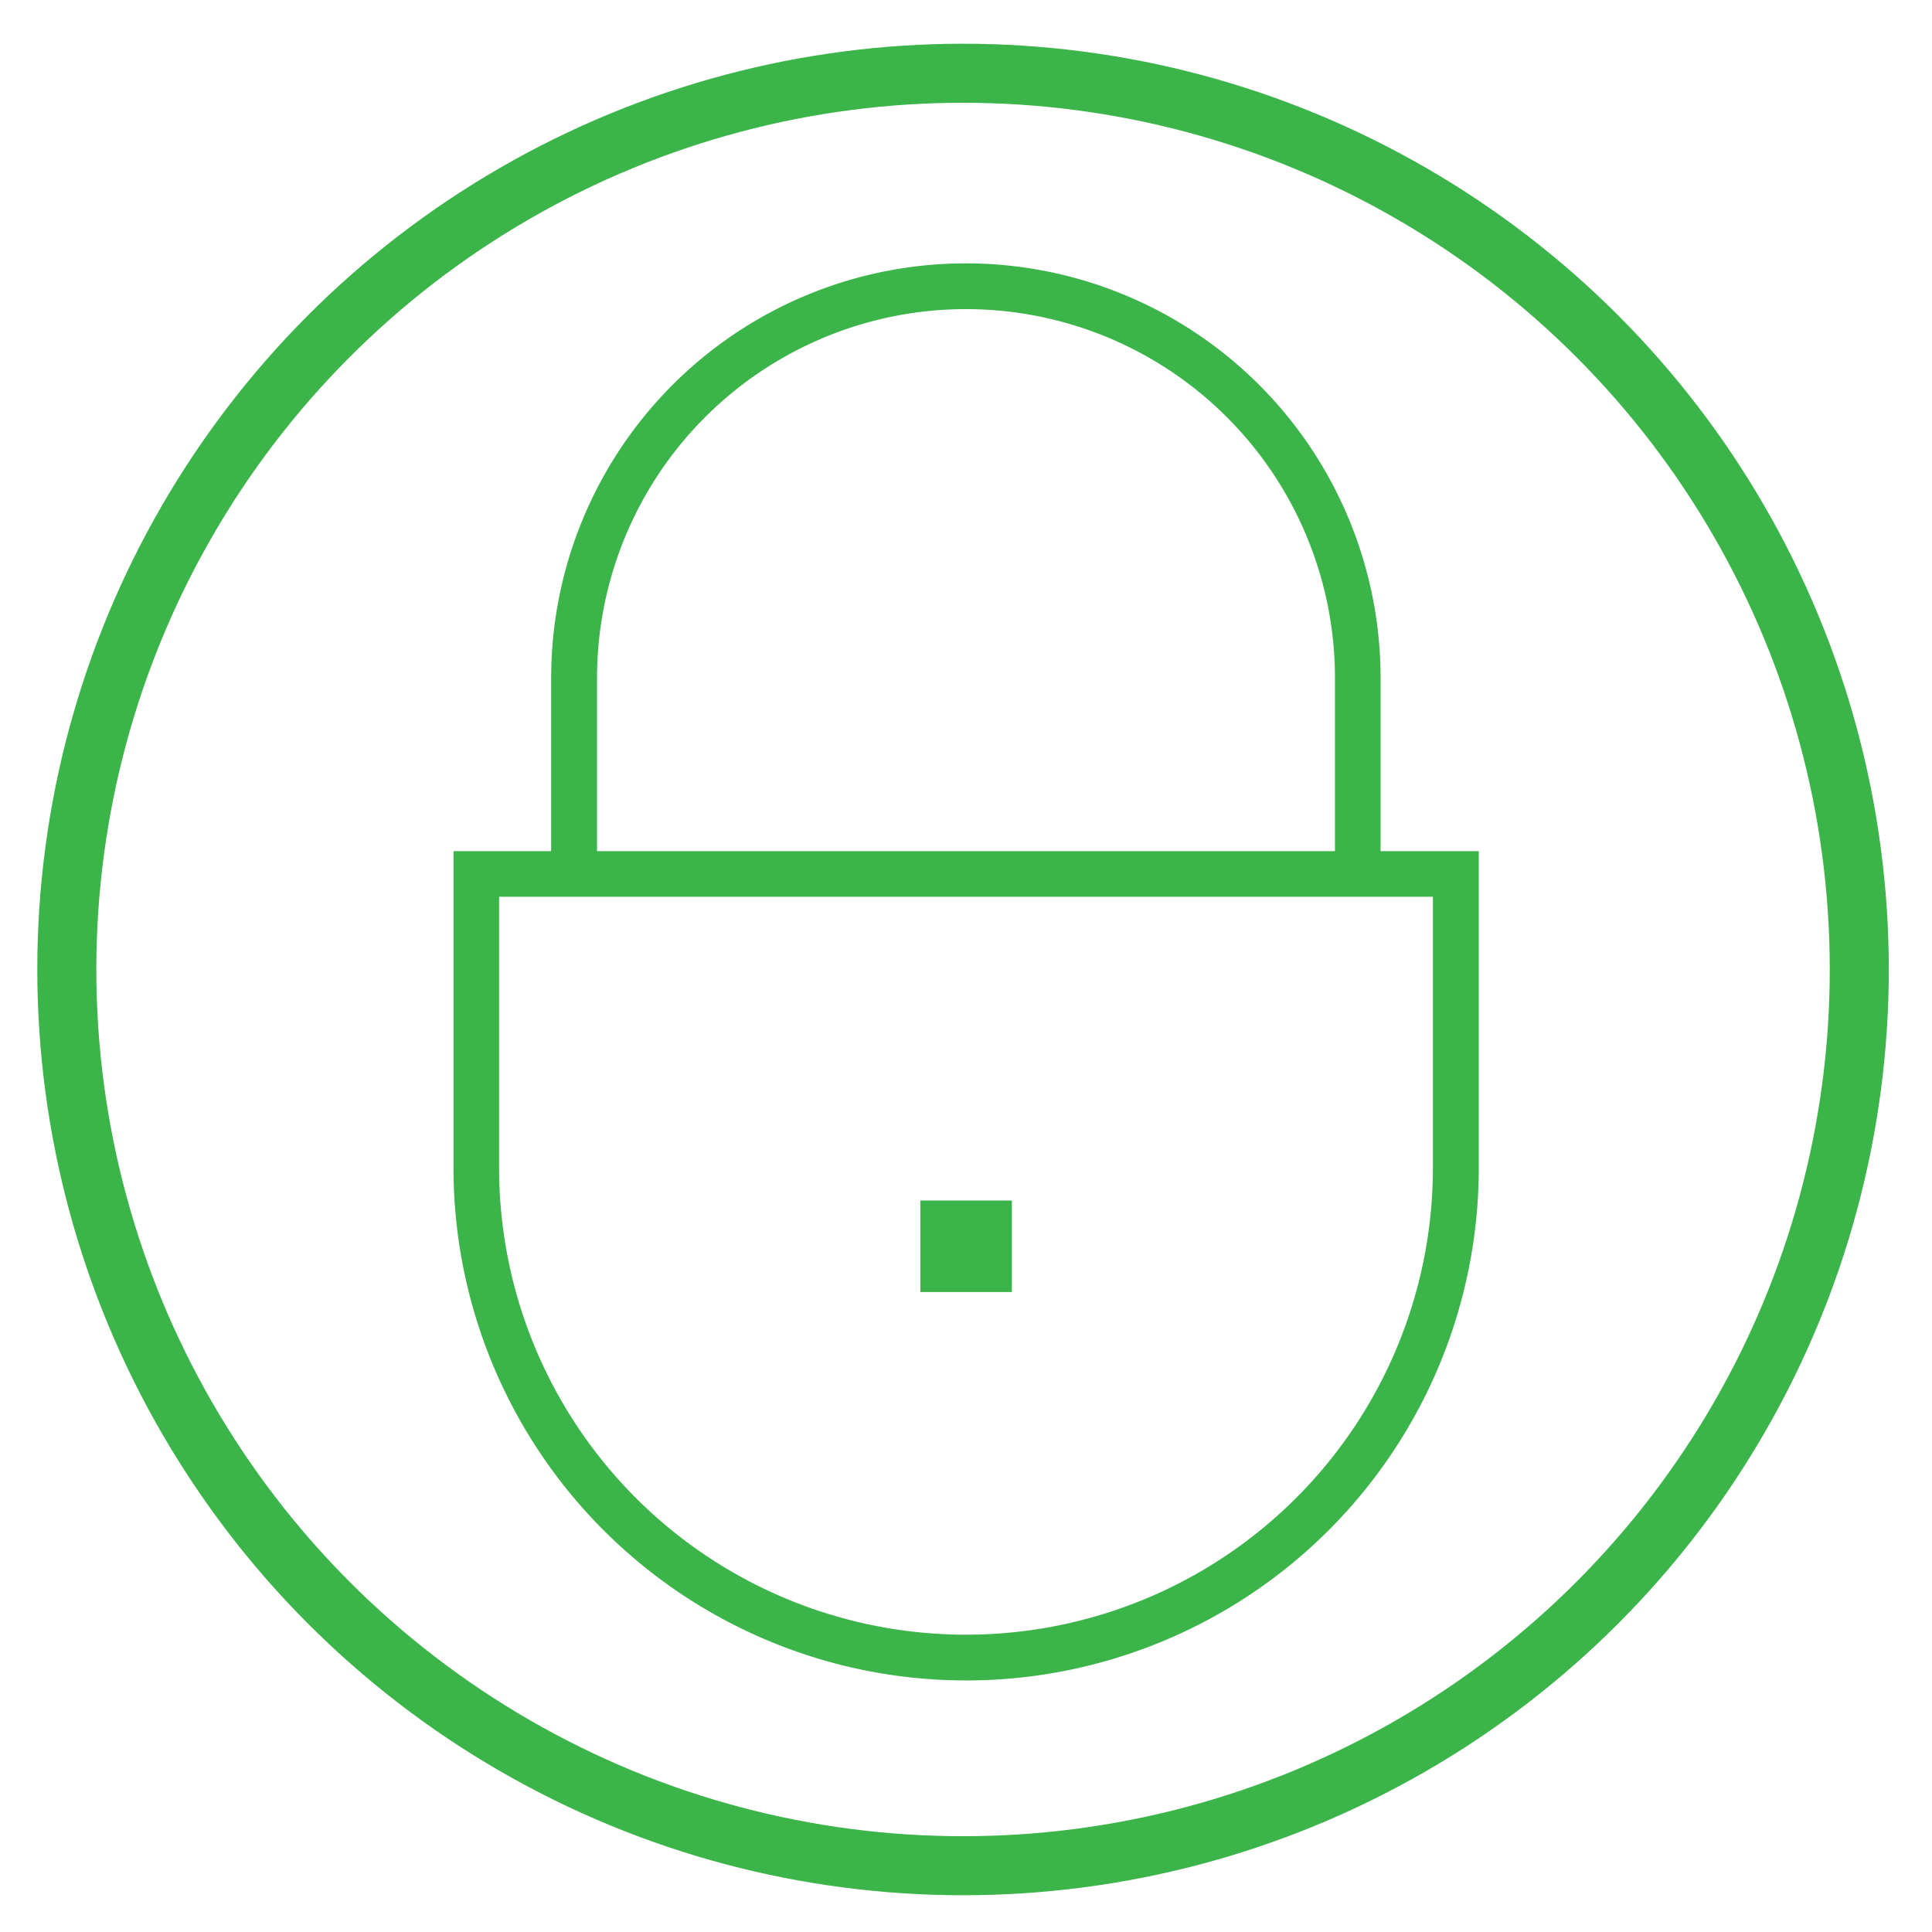
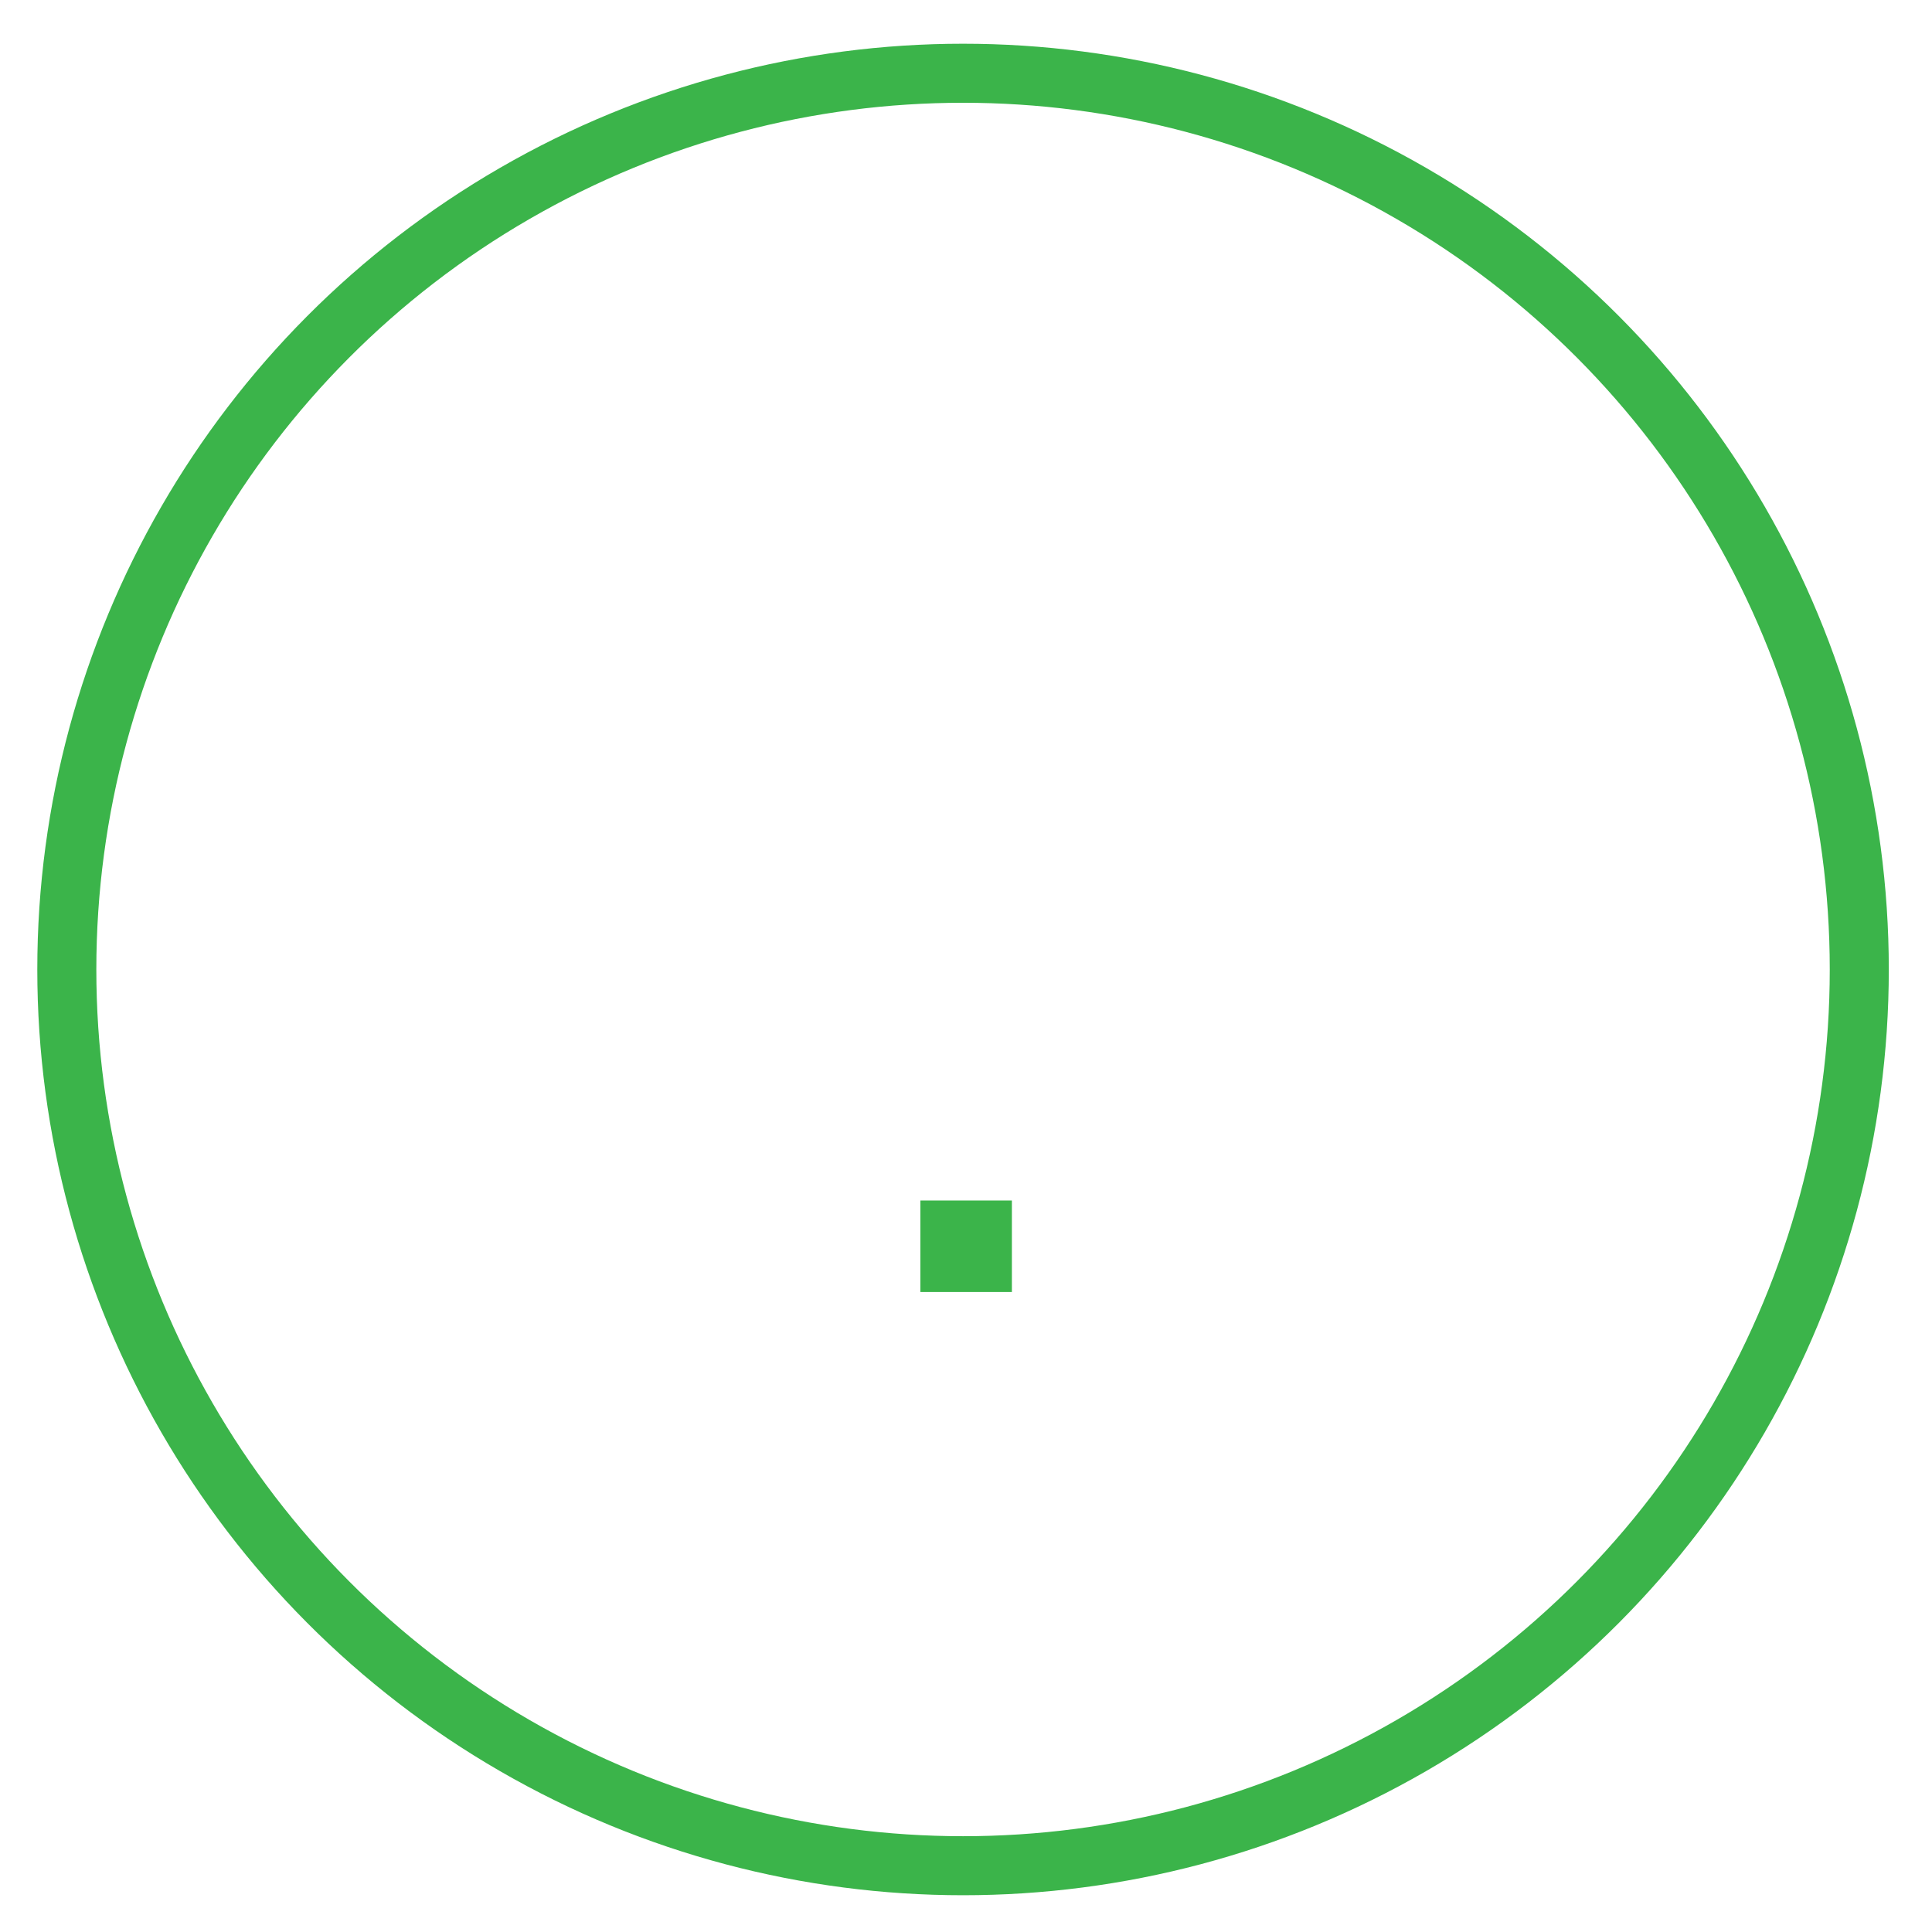
<svg xmlns="http://www.w3.org/2000/svg" id="Layer_1" data-name="Layer 1" viewBox="0 0 72 72">
  <defs>
    <style>.cls-1{fill:none;stroke:#3bb44a;stroke-miterlimit:10;stroke-width:2.2px;}.cls-2{fill:#3bb44a;}</style>
  </defs>
  <title>Icon-lock-secure</title>
  <circle class="cls-1" cx="35.89" cy="36.13" r="33.4" />
-   <path class="cls-2" d="M51.45,31.72V25.27a15.45,15.45,0,1,0-30.91,0v6.45H16.9v11.8a19.1,19.1,0,1,0,38.21,0V31.72Zm-29.2-6.45a13.75,13.75,0,1,1,27.5,0v6.45H22.25ZM53.4,43.52a17.4,17.4,0,1,1-34.8,0V33.42H53.4Z" />
  <rect class="cls-2" x="34.3" y="44.74" width="3.41" height="3.41" />
</svg>